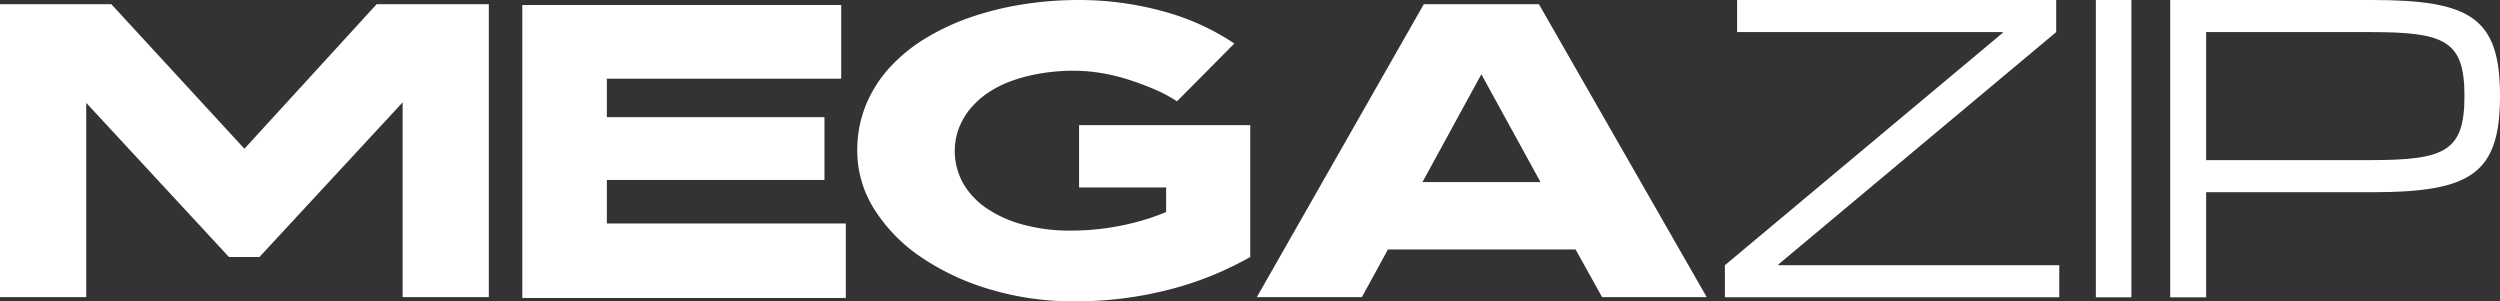
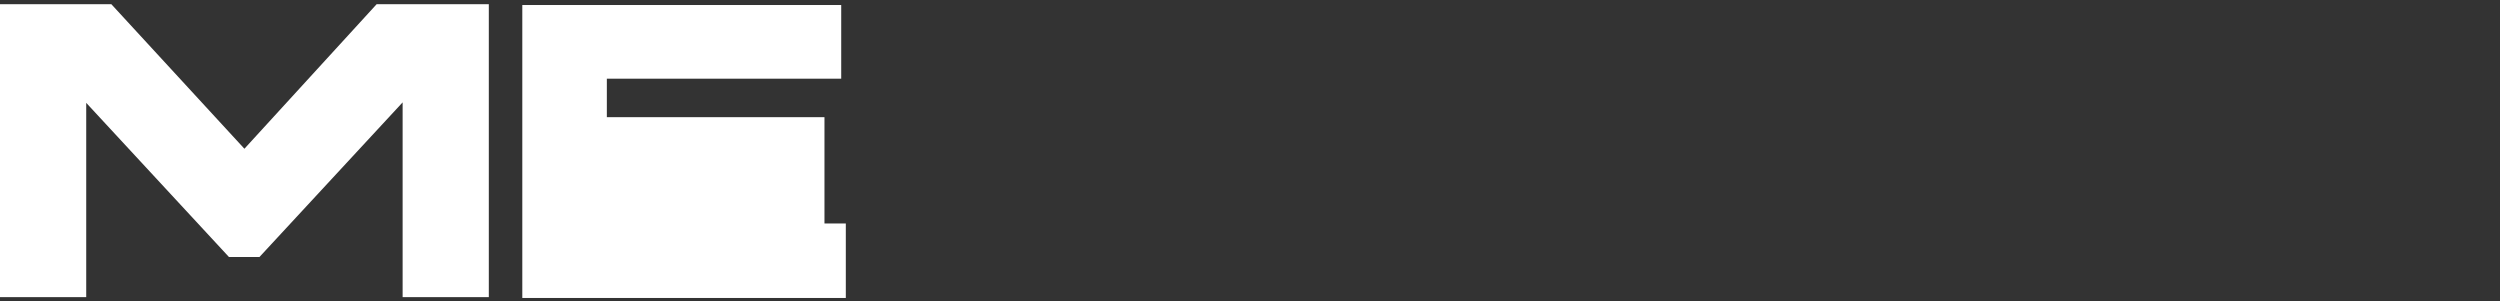
<svg xmlns="http://www.w3.org/2000/svg" id="Group_772" data-name="Group 772" width="794.786" height="95.799" viewBox="0 0 794.786 95.799">
  <rect x="0" y="0" width="794.786" height="95.799" fill="#333333" stroke="none" />
  <defs>
    <clipPath id="clip-path">
-       <rect id="Rectangle_359" data-name="Rectangle 359" width="794.786" height="95.799" fill="#fff" />
-     </clipPath>
+       </clipPath>
  </defs>
  <path id="Path_50815" data-name="Path 50815" d="M119.745,3.217,77.7,49.172,35.392,3.217H0V96.351H27.41V34.585L72.779,83.579h9.714L128,34.431v61.92h27.4V3.217Z" transform="translate(0 -1.884)" fill="#fff" />
-   <path id="Path_50816" data-name="Path 50816" d="M503.778,73.305V96.988H400.931V3.854H502.317V27.273H427.806V39.51h69.187V59.472H427.806V73.305Z" transform="translate(-234.883 -2.258)" fill="#fff" />
+   <path id="Path_50816" data-name="Path 50816" d="M503.778,73.305V96.988H400.931V3.854H502.317V27.273H427.806V39.51h69.187V59.472V73.305Z" transform="translate(-234.883 -2.258)" fill="#fff" />
  <g id="Group_771" data-name="Group 771">
    <g id="Group_770" data-name="Group 770" clip-path="url(#clip-path)">
      <path id="Path_50817" data-name="Path 50817" d="M783,39.781V81.694a104.847,104.847,0,0,1-25.813,10.377,118.842,118.842,0,0,1-30.2,3.727,92.046,92.046,0,0,1-26.676-3.792,78.269,78.269,0,0,1-21.951-10.248,51.8,51.8,0,0,1-14.838-15.166A34.618,34.618,0,0,1,658.064,47.9a37.777,37.777,0,0,1,2.658-14.3,40.089,40.089,0,0,1,7.448-11.909,51.416,51.416,0,0,1,11.381-9.379,73.093,73.093,0,0,1,14.432-6.785A96.884,96.884,0,0,1,710.618,1.4,113.878,113.878,0,0,1,728.577,0,100.911,100.911,0,0,1,754.79,3.456a76.533,76.533,0,0,1,23.148,10.377L759.714,32.2a47.671,47.671,0,0,0-7.583-3.991q-4.132-1.728-8.388-3.064a59.323,59.323,0,0,0-8.581-2,53.76,53.76,0,0,0-8.182-.663,63.35,63.35,0,0,0-10.641.863,53.53,53.53,0,0,0-9.251,2.395,34.406,34.406,0,0,0-7.519,3.792,26.465,26.465,0,0,0-5.652,5.124,22.476,22.476,0,0,0-3.592,6.186,21.014,21.014,0,0,0,1.4,17.432,24.133,24.133,0,0,0,7.519,7.982,38.3,38.3,0,0,0,11.639,5.189,56.707,56.707,0,0,0,15.037,1.867,81.2,81.2,0,0,0,20.155-2.53,70.909,70.909,0,0,0,10.177-3.38v-7.8H728.577V39.781Z" transform="translate(-385.523 0.001)" fill="#fff" />
      <path id="Path_50818" data-name="Path 50818" d="M1054.435,3.217h-36.589L964.758,96.35h33.4l8.291-15.166h59.641l8.439,15.166h33.261Zm-37.014,56.544L1036.14,25.5l18.8,34.259Z" transform="translate(-565.197 -1.885)" fill="#fff" />
      <path id="Path_50819" data-name="Path 50819" d="M1324.057,84.312l88.321-73.864V10.2h-84.434V0h101.442V10.2l-88.321,73.864v.243h89.293v10.2h-106.3Z" transform="translate(-775.69 0)" fill="#fff" />
      <rect id="Rectangle_358" data-name="Rectangle 358" width="11.298" height="94.517" transform="translate(666.302)" fill="#fff" />
      <path id="Path_50820" data-name="Path 50820" d="M1665.9,0h64.145c31.465,0,40.7,5.71,40.7,30.494s-9.234,30.614-40.7,30.614h-52.726V94.517H1665.9Zm63.659,50.9c23.812,0,29.886-2.794,29.886-20.41,0-17.494-6.074-20.289-29.886-20.289h-52.24V50.9Z" transform="translate(-975.956)" fill="#fff" />
    </g>
  </g>
</svg>